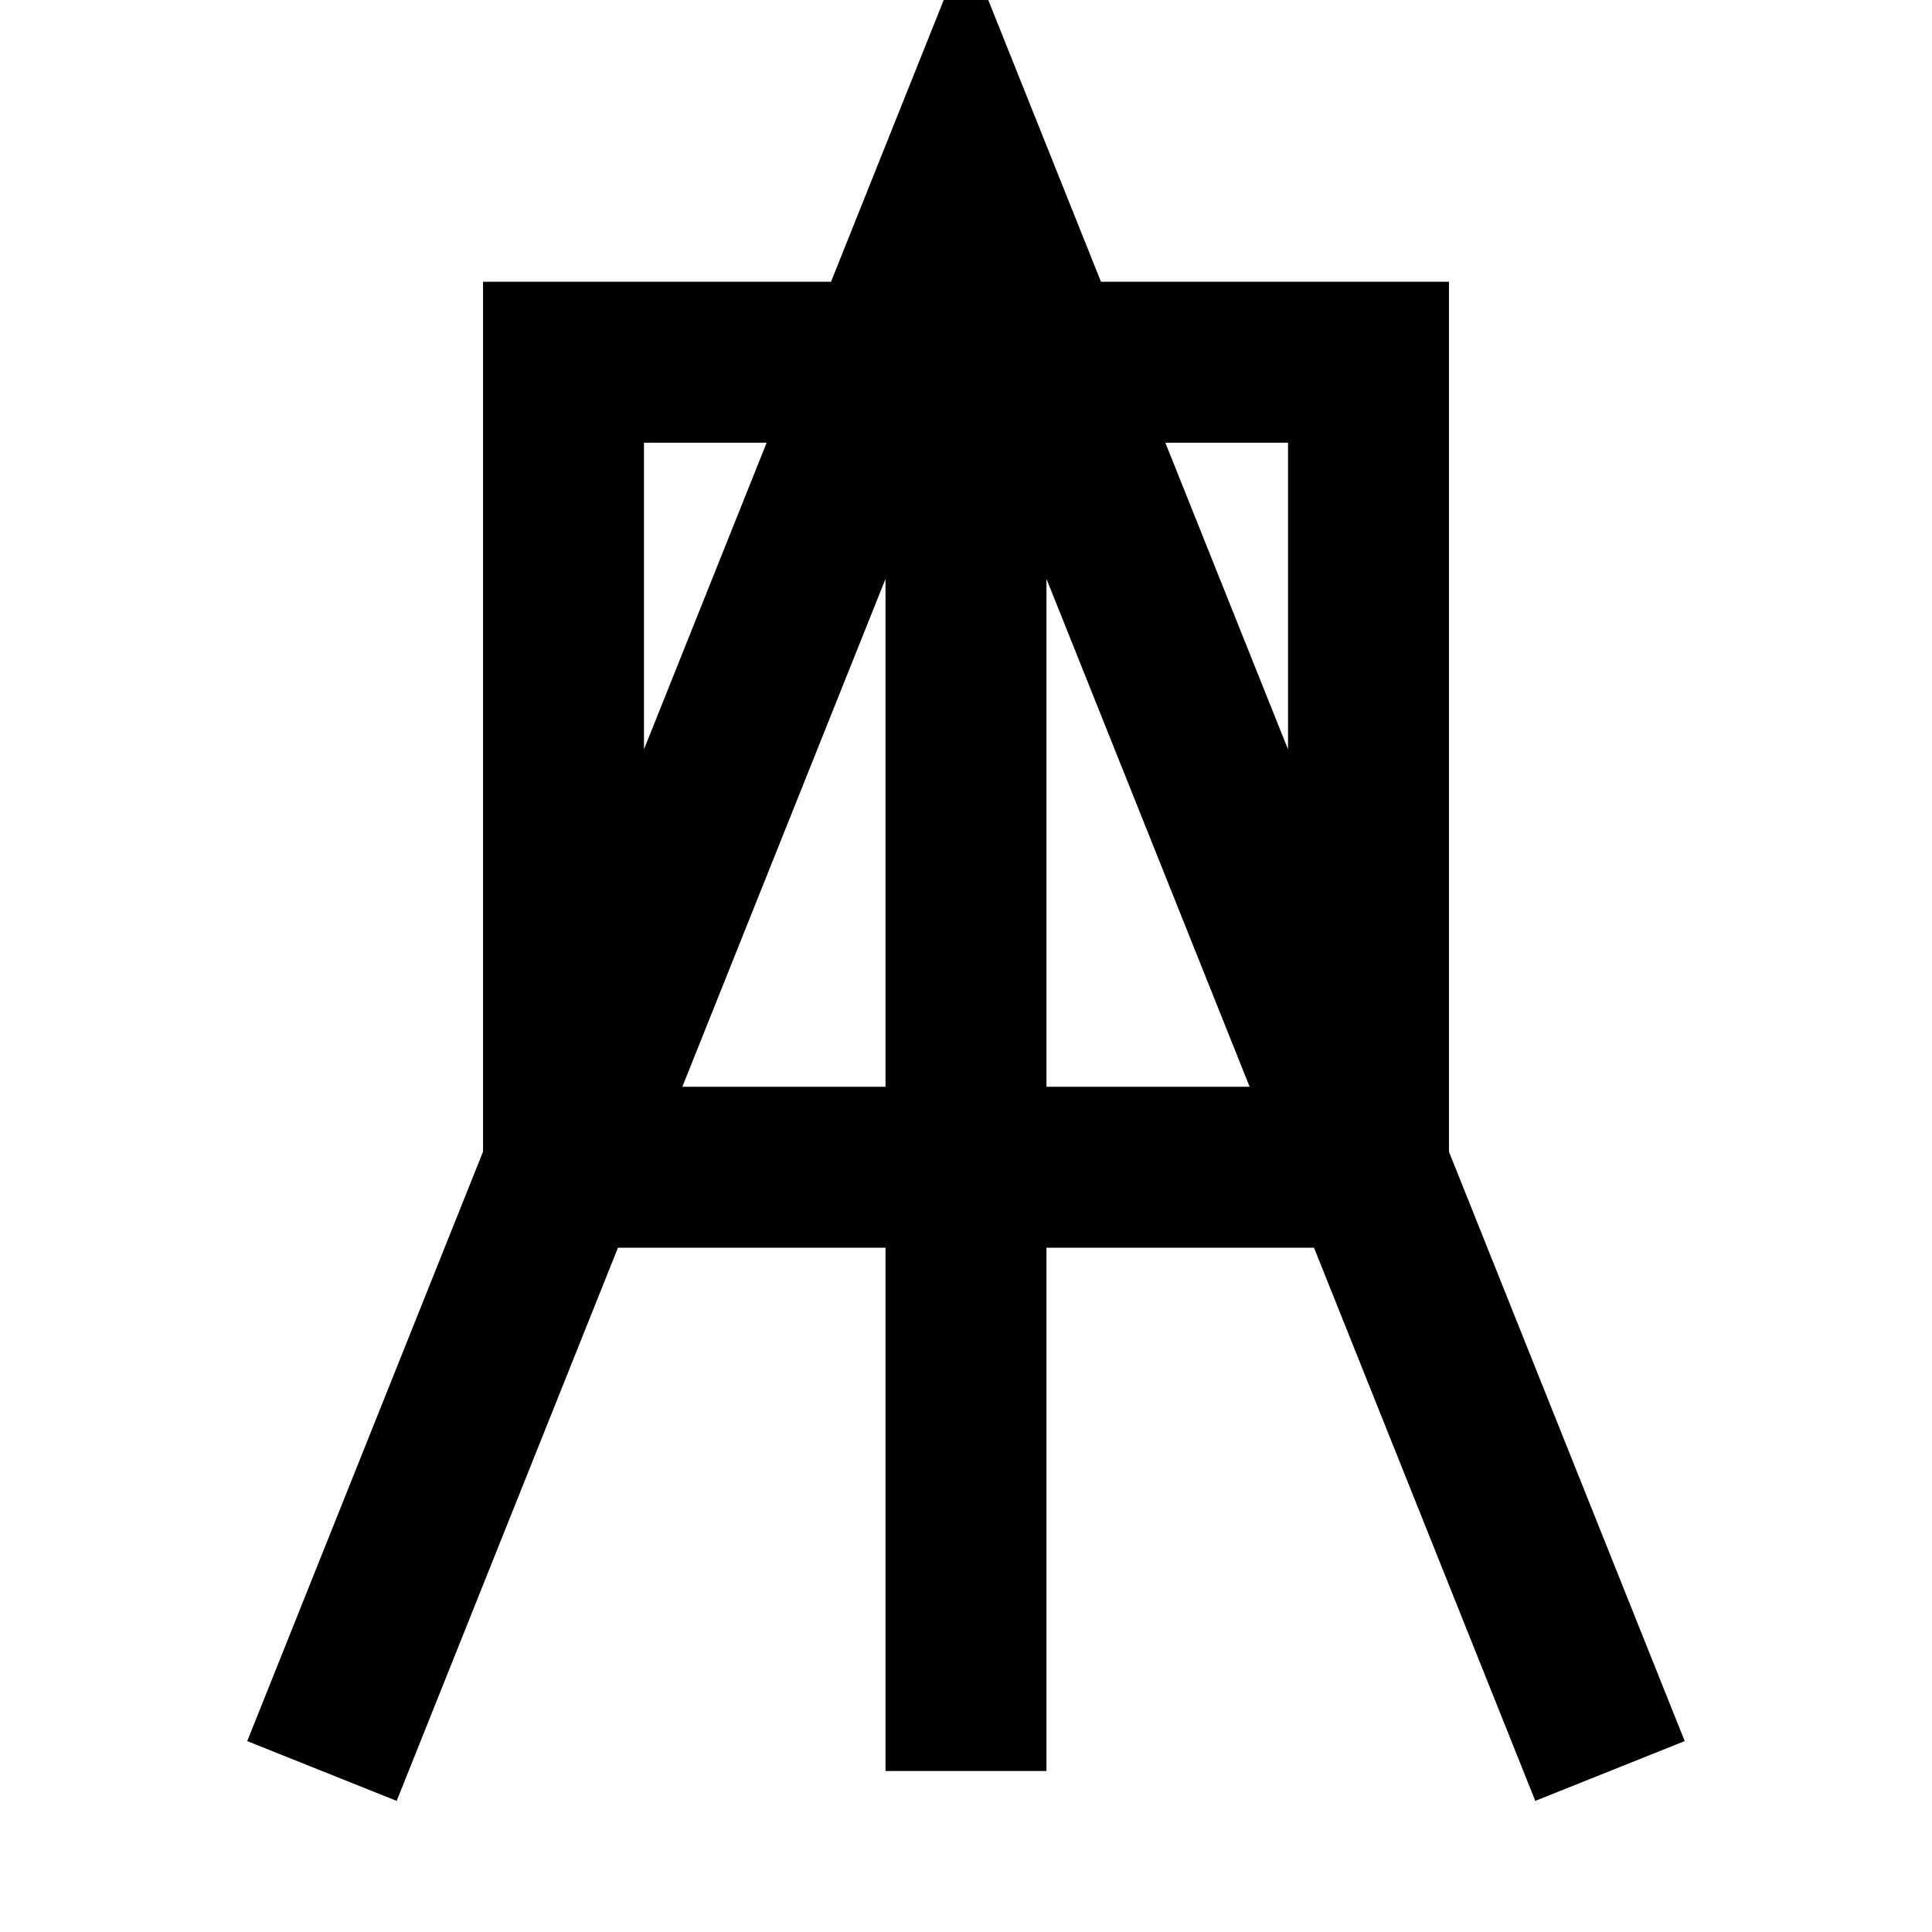
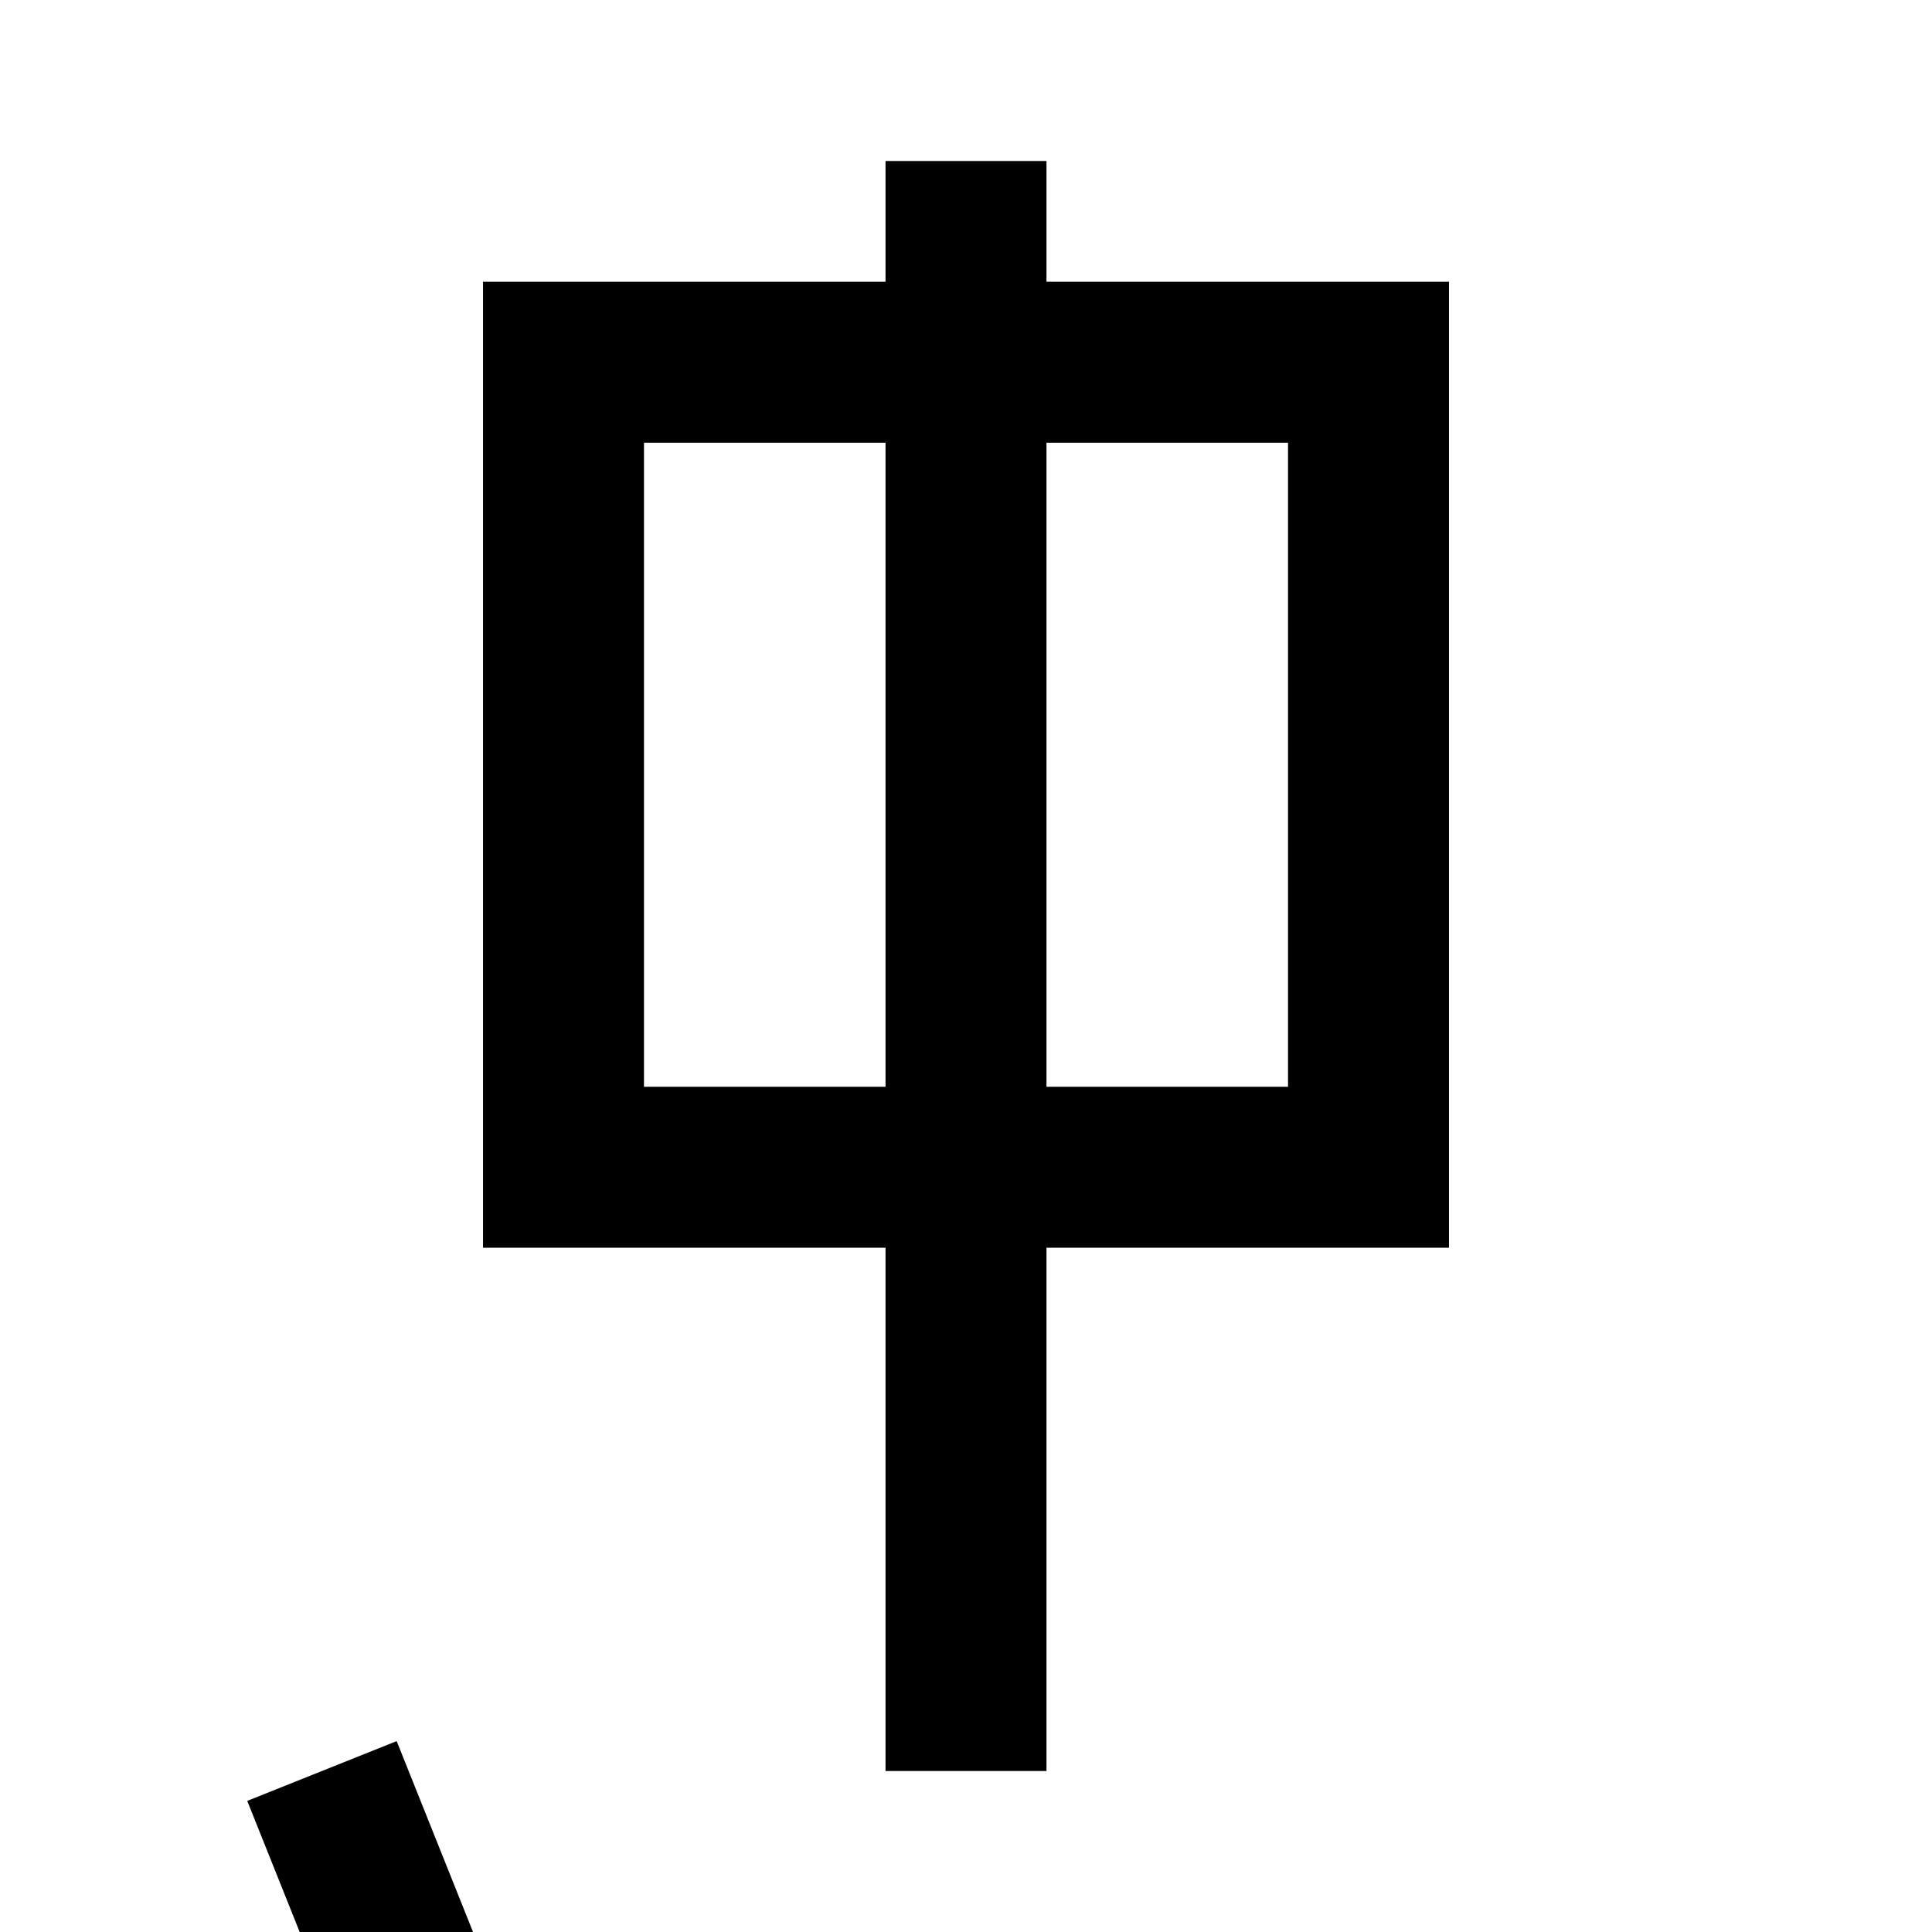
<svg xmlns="http://www.w3.org/2000/svg" width="16" height="16" viewBox="0 0 80.4 80.4">
-   <path style="fill:none;stroke:#000;stroke-width:6.698;stroke-linecap:butt;stroke-linejoin:miter;stroke-miterlimit:4;stroke-dasharray:none;stroke-opacity:1" d="M23.45 48.574h33.5v-33.5h-33.5zM40.2 6.7v67m-26.802 0L40.2 6.7l26.8 67" />
+   <path style="fill:none;stroke:#000;stroke-width:6.698;stroke-linecap:butt;stroke-linejoin:miter;stroke-miterlimit:4;stroke-dasharray:none;stroke-opacity:1" d="M23.45 48.574h33.5v-33.5h-33.5zM40.2 6.7v67m-26.802 0l26.8 67" />
</svg>